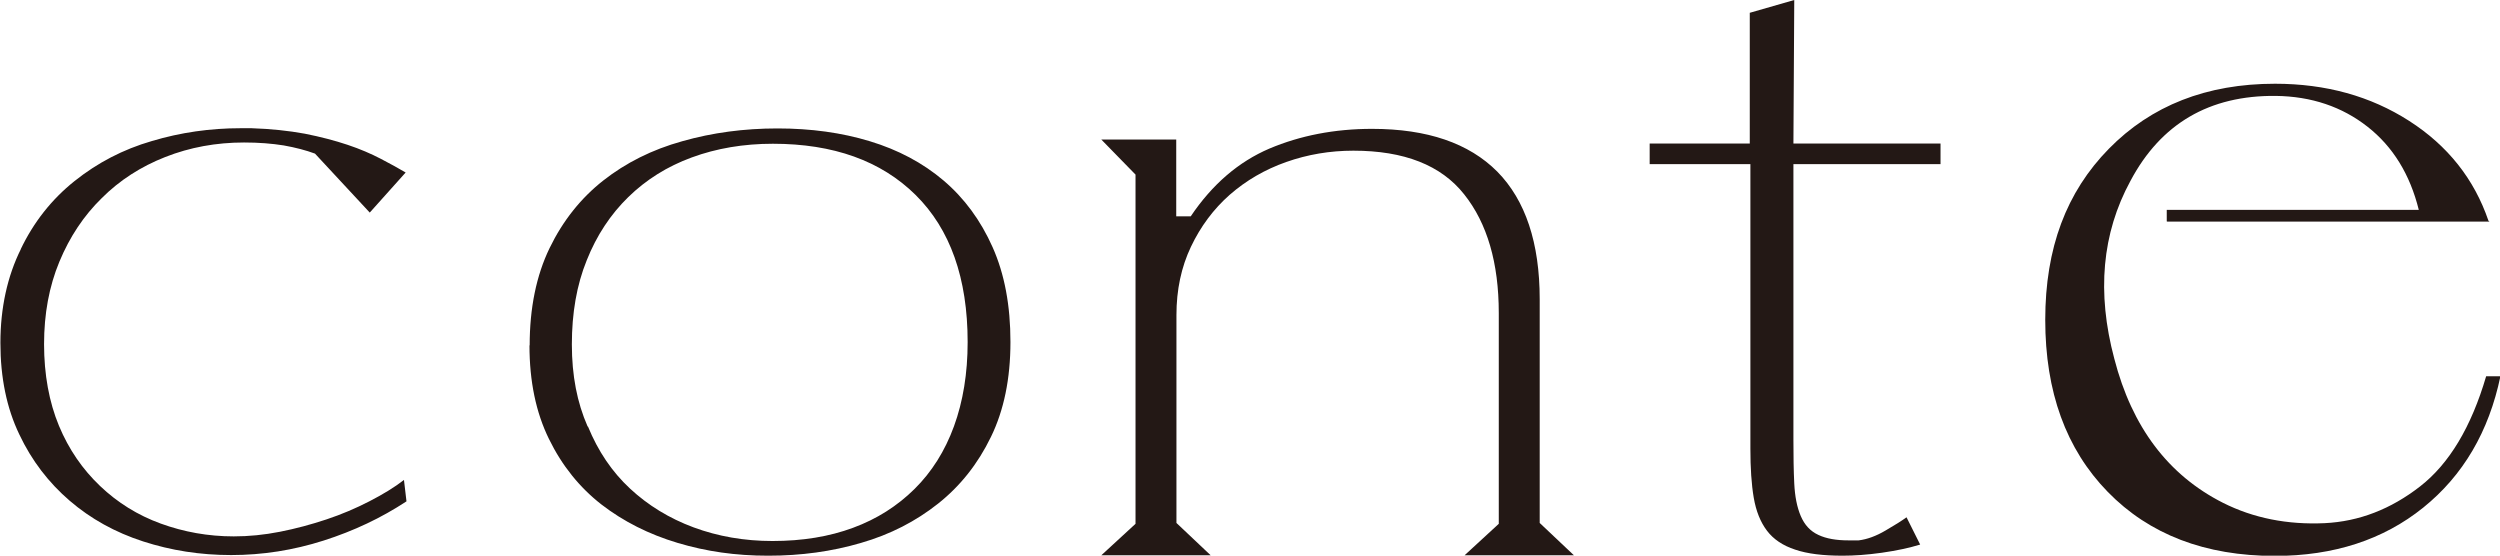
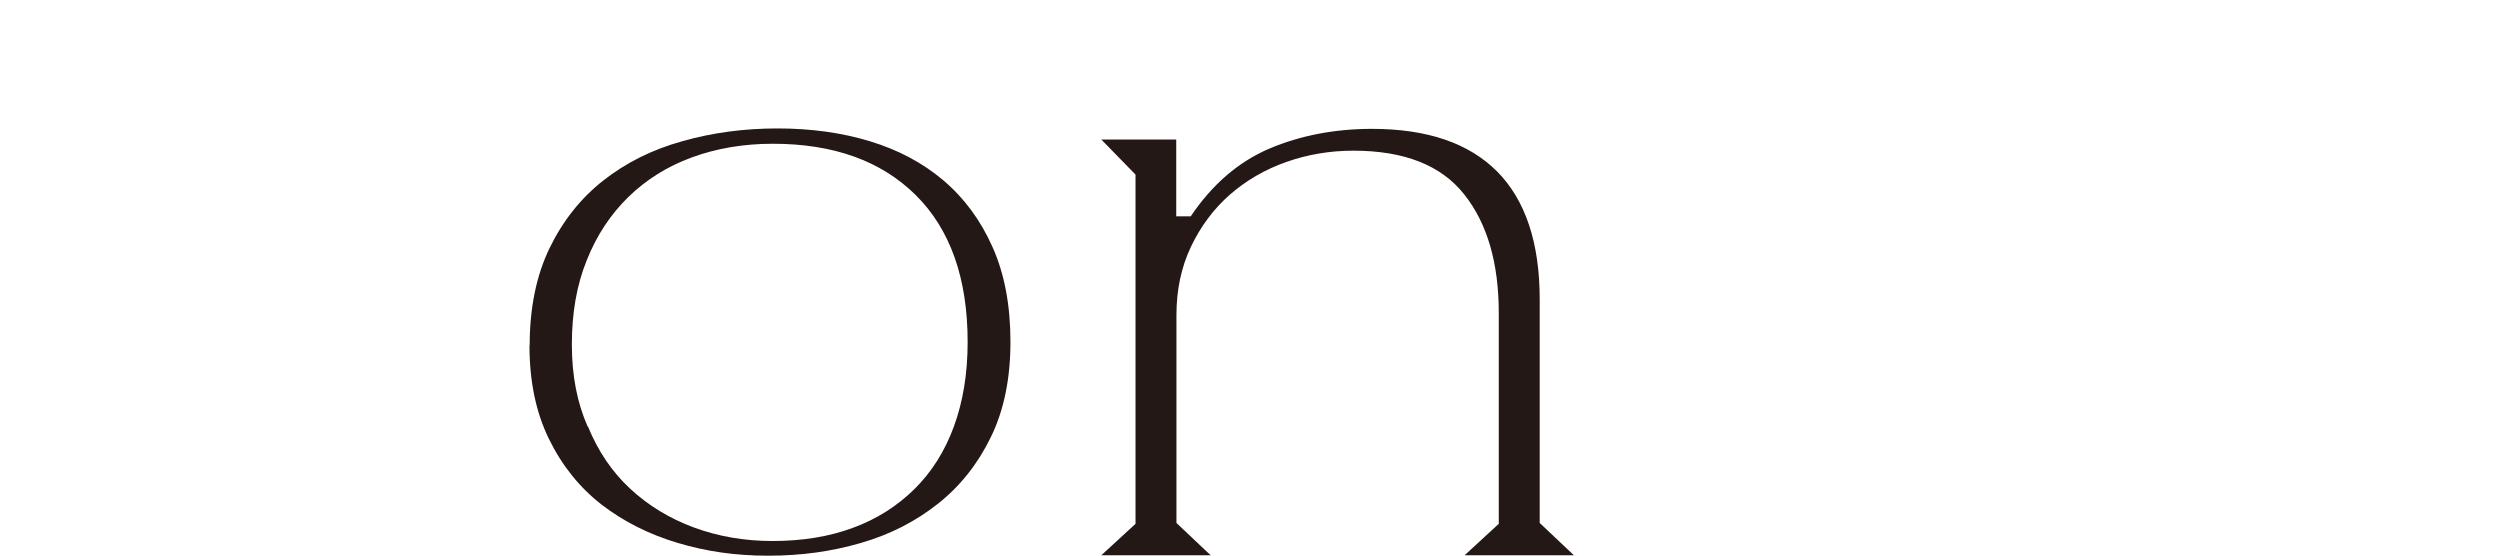
<svg xmlns="http://www.w3.org/2000/svg" id="_レイヤー_2" data-name="レイヤー 2" viewBox="0 0 119.13 26.48">
  <defs>
    <style>
      .cls-1 {
        fill: #231815;
      }
    </style>
  </defs>
  <g id="_レイヤー_1-2" data-name="レイヤー 1">
    <g>
-       <path class="cls-1" d="M.98,11.89c.62-1.3,1.48-2.39,2.57-3.26,1.09-.87,2.31-1.51,3.69-1.91,1.37-.41,2.78-.61,4.22-.61h.53c.92.03,1.76.12,2.53.26.76.15,1.44.33,2.04.53.6.2,1.13.43,1.59.67.46.24.86.46,1.18.65l-1.71,1.91-2.61-2.81c-.43-.16-.93-.29-1.49-.39-.56-.09-1.19-.14-1.89-.14-1.33,0-2.58.23-3.75.69-1.17.46-2.18,1.11-3.03,1.96-.86.84-1.53,1.85-2.02,3.03-.49,1.18-.73,2.49-.73,3.93s.24,2.76.71,3.89c.47,1.13,1.13,2.08,1.96,2.87.83.79,1.79,1.39,2.89,1.79s2.26.61,3.48.61c.71,0,1.44-.07,2.2-.22.76-.15,1.5-.35,2.22-.59.72-.24,1.4-.53,2.04-.86.64-.33,1.19-.66,1.65-1.02l.12,1.02c-1.2.79-2.51,1.41-3.95,1.87-1.44.46-2.91.69-4.4.69s-2.87-.22-4.2-.65c-1.33-.43-2.5-1.08-3.5-1.94-1-.86-1.81-1.91-2.4-3.16-.6-1.25-.9-2.7-.9-4.36s.33-3.18.98-4.48Z" />
      <path class="cls-1" d="M25.24,16.46c0-1.79.32-3.34.95-4.64.63-1.3,1.49-2.38,2.56-3.22,1.07-.84,2.32-1.47,3.76-1.87,1.44-.41,2.95-.61,4.54-.61s3.05.2,4.4.61,2.52,1.03,3.51,1.87c.99.84,1.77,1.9,2.34,3.18.57,1.28.85,2.78.85,4.52s-.31,3.25-.93,4.52c-.62,1.28-1.46,2.34-2.52,3.18-1.06.84-2.28,1.47-3.67,1.87-1.39.41-2.86.61-4.42.61s-2.95-.2-4.32-.61c-1.37-.41-2.58-1.02-3.63-1.83-1.04-.81-1.88-1.85-2.5-3.12-.62-1.26-.93-2.75-.93-4.46ZM28.02,20.33c.48,1.17,1.14,2.15,2,2.95.86.8,1.87,1.42,3.03,1.85,1.16.43,2.42.65,3.76.65,1.43,0,2.71-.21,3.84-.63,1.14-.42,2.11-1.04,2.93-1.85.82-.81,1.45-1.81,1.88-2.99s.65-2.52.65-4.01c0-3.04-.83-5.38-2.48-7.01-1.65-1.63-3.92-2.44-6.8-2.44-1.4,0-2.69.22-3.86.65-1.18.43-2.19,1.07-3.03,1.89-.85.83-1.51,1.83-1.98,3.01-.48,1.18-.71,2.52-.71,4.01s.25,2.77.75,3.91Z" />
      <path class="cls-1" d="M56.05,6.65v3.66h.69c1.03-1.53,2.28-2.6,3.75-3.23,1.47-.62,3.1-.94,4.89-.94,2.63,0,4.62.68,5.97,2.04,1.34,1.36,2.02,3.39,2.02,6.08v10.66l1.63,1.54h-5.21l1.63-1.5v-10.04c0-2.39-.55-4.28-1.65-5.66-1.1-1.39-2.86-2.08-5.28-2.08-1.11,0-2.18.18-3.2.54-1.02.36-1.91.88-2.69,1.56-.77.68-1.39,1.51-1.85,2.48-.46.97-.69,2.05-.69,3.25v9.91l1.63,1.54h-5.21l1.63-1.5V8.32l-1.63-1.67h3.58Z" />
-       <path class="cls-1" d="M78.61,7.82v-.98h4.77V.61l2.12-.61-.04,6.84h7.01v.98h-7.01v13.16c0,.76.01,1.45.04,2.06.03.61.13,1.13.31,1.55.18.42.45.72.84.9.38.18.86.26,1.43.26h.49c.41-.05.84-.21,1.28-.47.45-.26.78-.47,1-.63l.65,1.3c-.52.16-1.13.29-1.83.39-.71.1-1.33.14-1.87.14-.92,0-1.68-.09-2.26-.29-.58-.19-1.03-.49-1.34-.9-.31-.41-.52-.93-.63-1.57-.11-.64-.16-1.42-.16-2.34V7.82h-4.77Z" />
-       <path class="cls-1" d="M103.25,10.55v-.55h12.01c-.42-1.69-1.23-3.01-2.44-3.96-1.21-.95-2.67-1.45-4.38-1.47-3.16-.03-5.47,1.32-6.92,4.05-1.36,2.5-1.61,5.32-.77,8.47.84,3.26,2.57,5.55,5.18,6.87,1.45.73,3.07,1.05,4.84.97,1.65-.08,3.16-.67,4.55-1.75,1.39-1.08,2.44-2.83,3.15-5.25h.68c-.55,2.64-1.78,4.73-3.68,6.26-1.9,1.53-4.26,2.3-7.07,2.3-3.32,0-5.98-1.02-7.96-3.05-1.99-2.04-2.98-4.77-2.98-8.2s1.01-6.09,3.03-8.15c2.02-2.06,4.66-3.1,7.92-3.1,2.42,0,4.55.59,6.39,1.77,1.84,1.18,3.1,2.77,3.78,4.76l.05.04h-15.35Z" />
    </g>
  </g>
</svg>